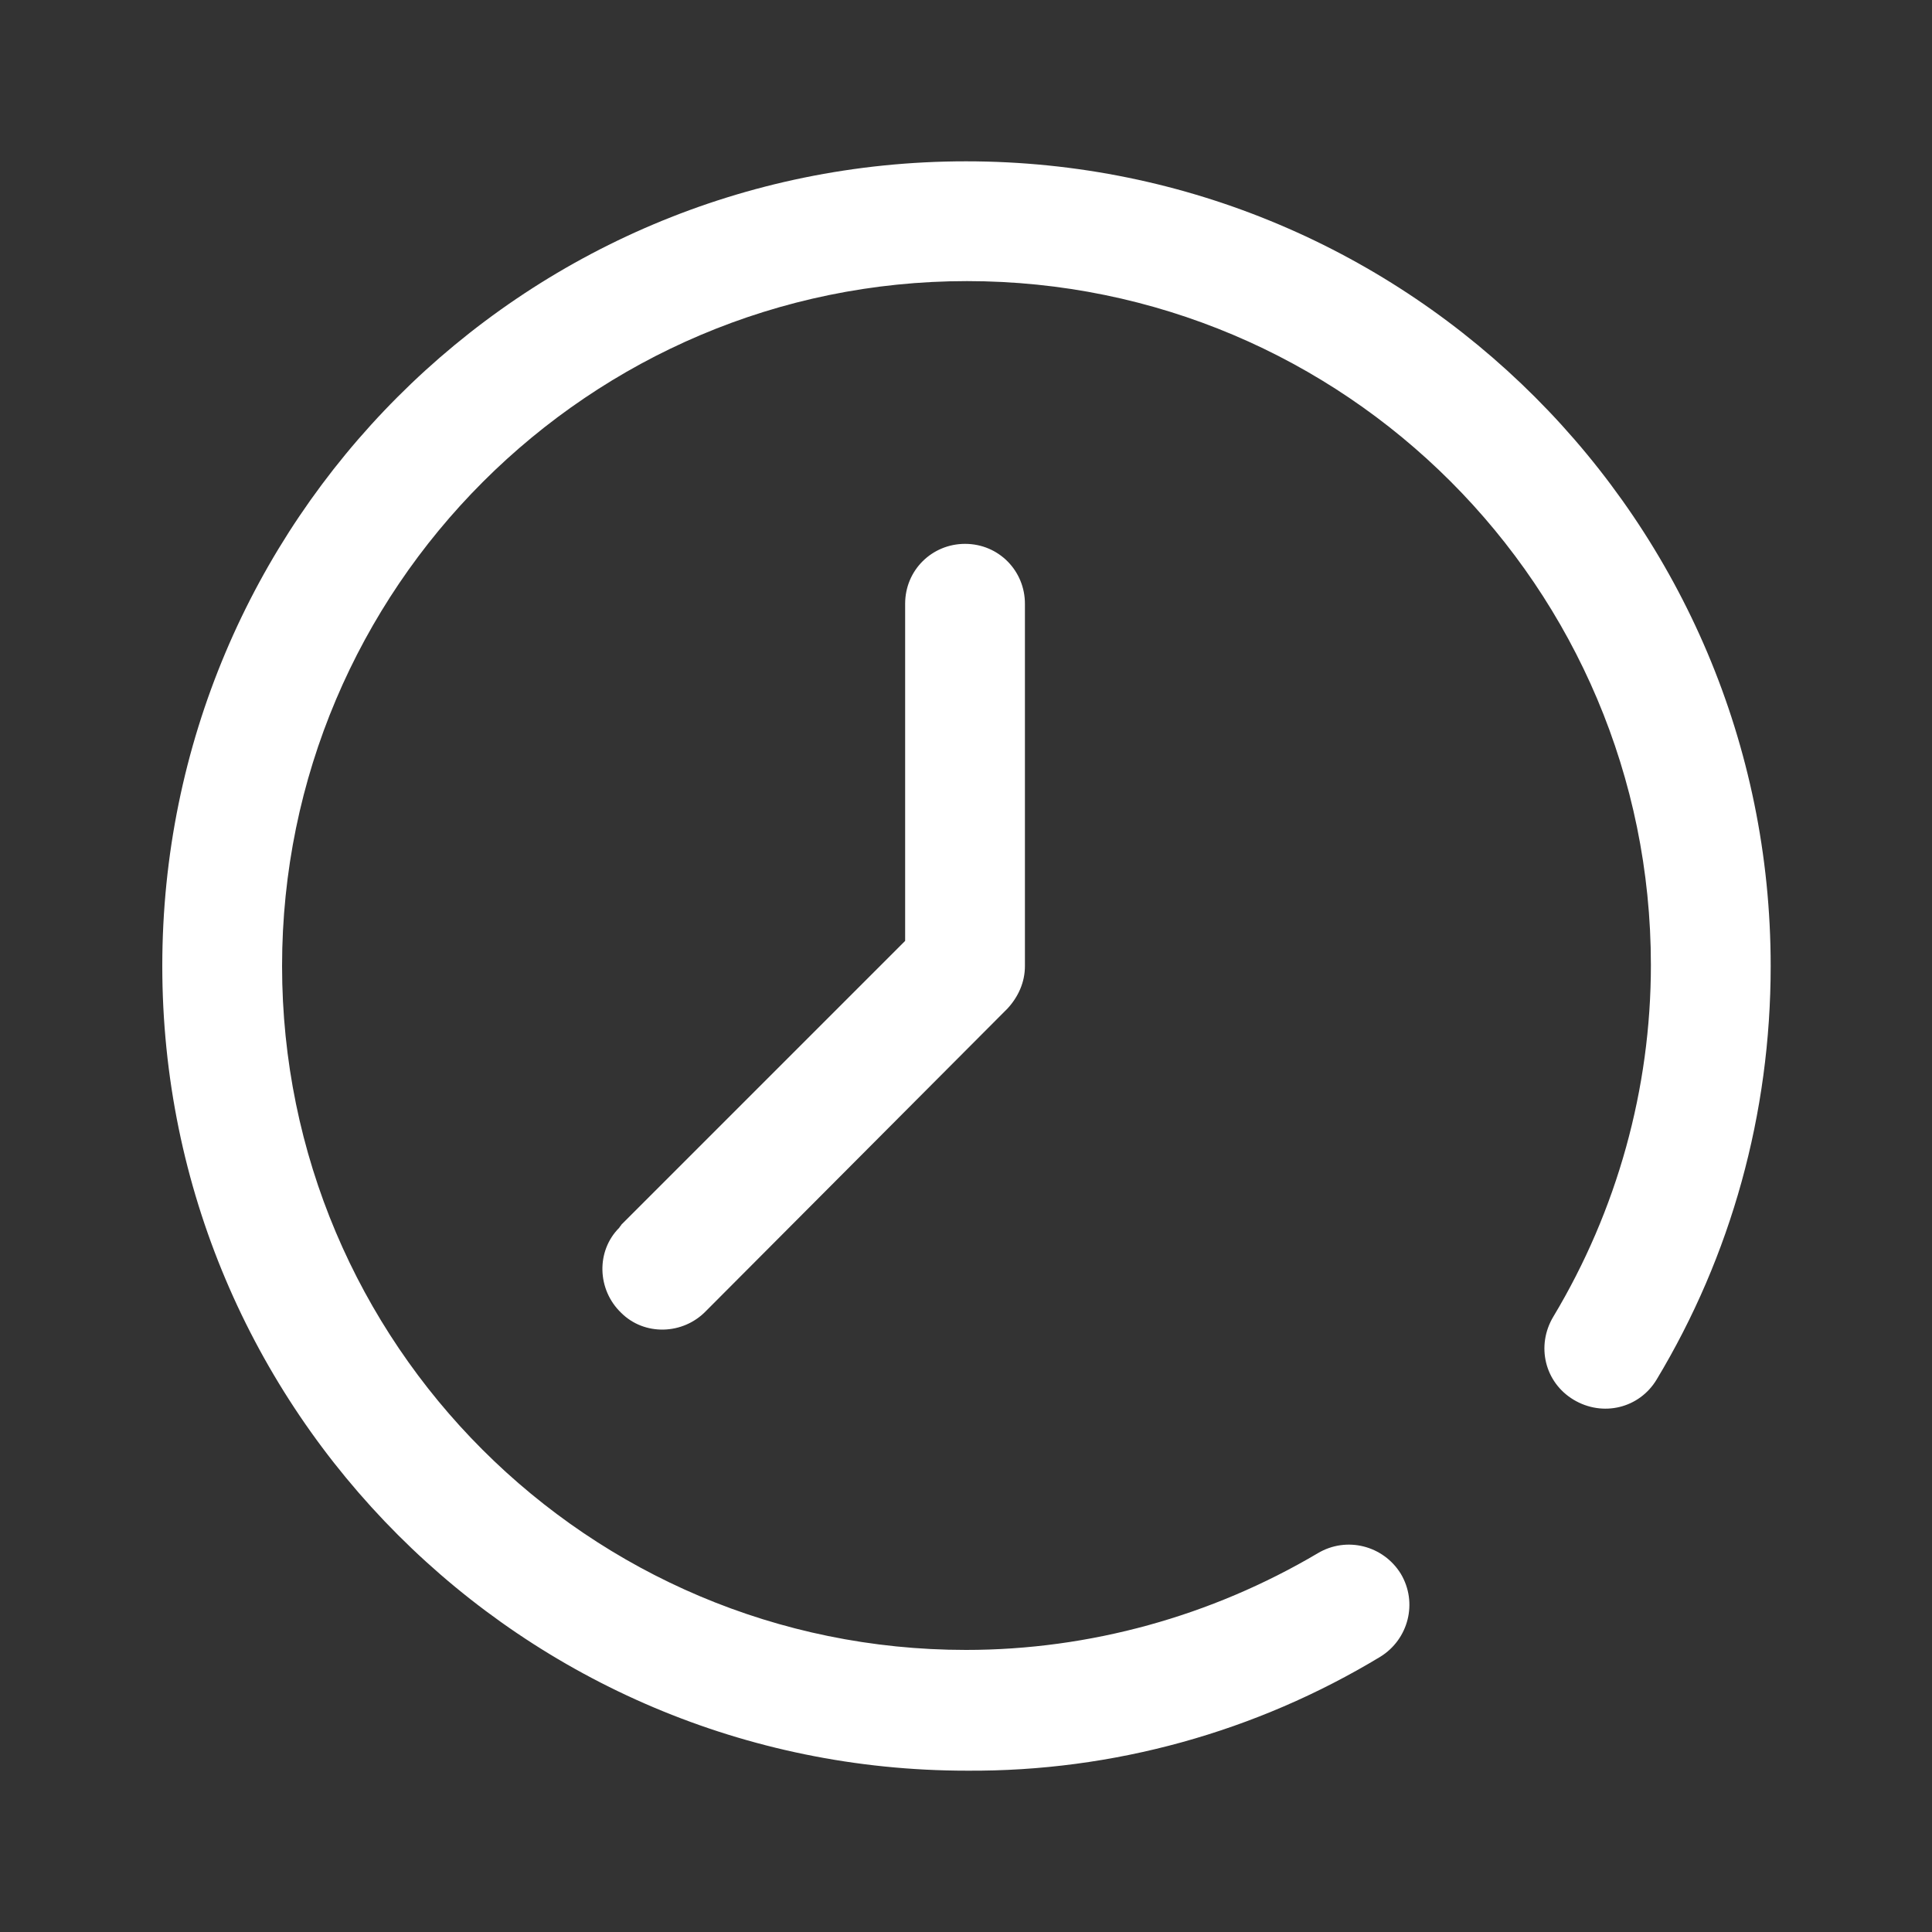
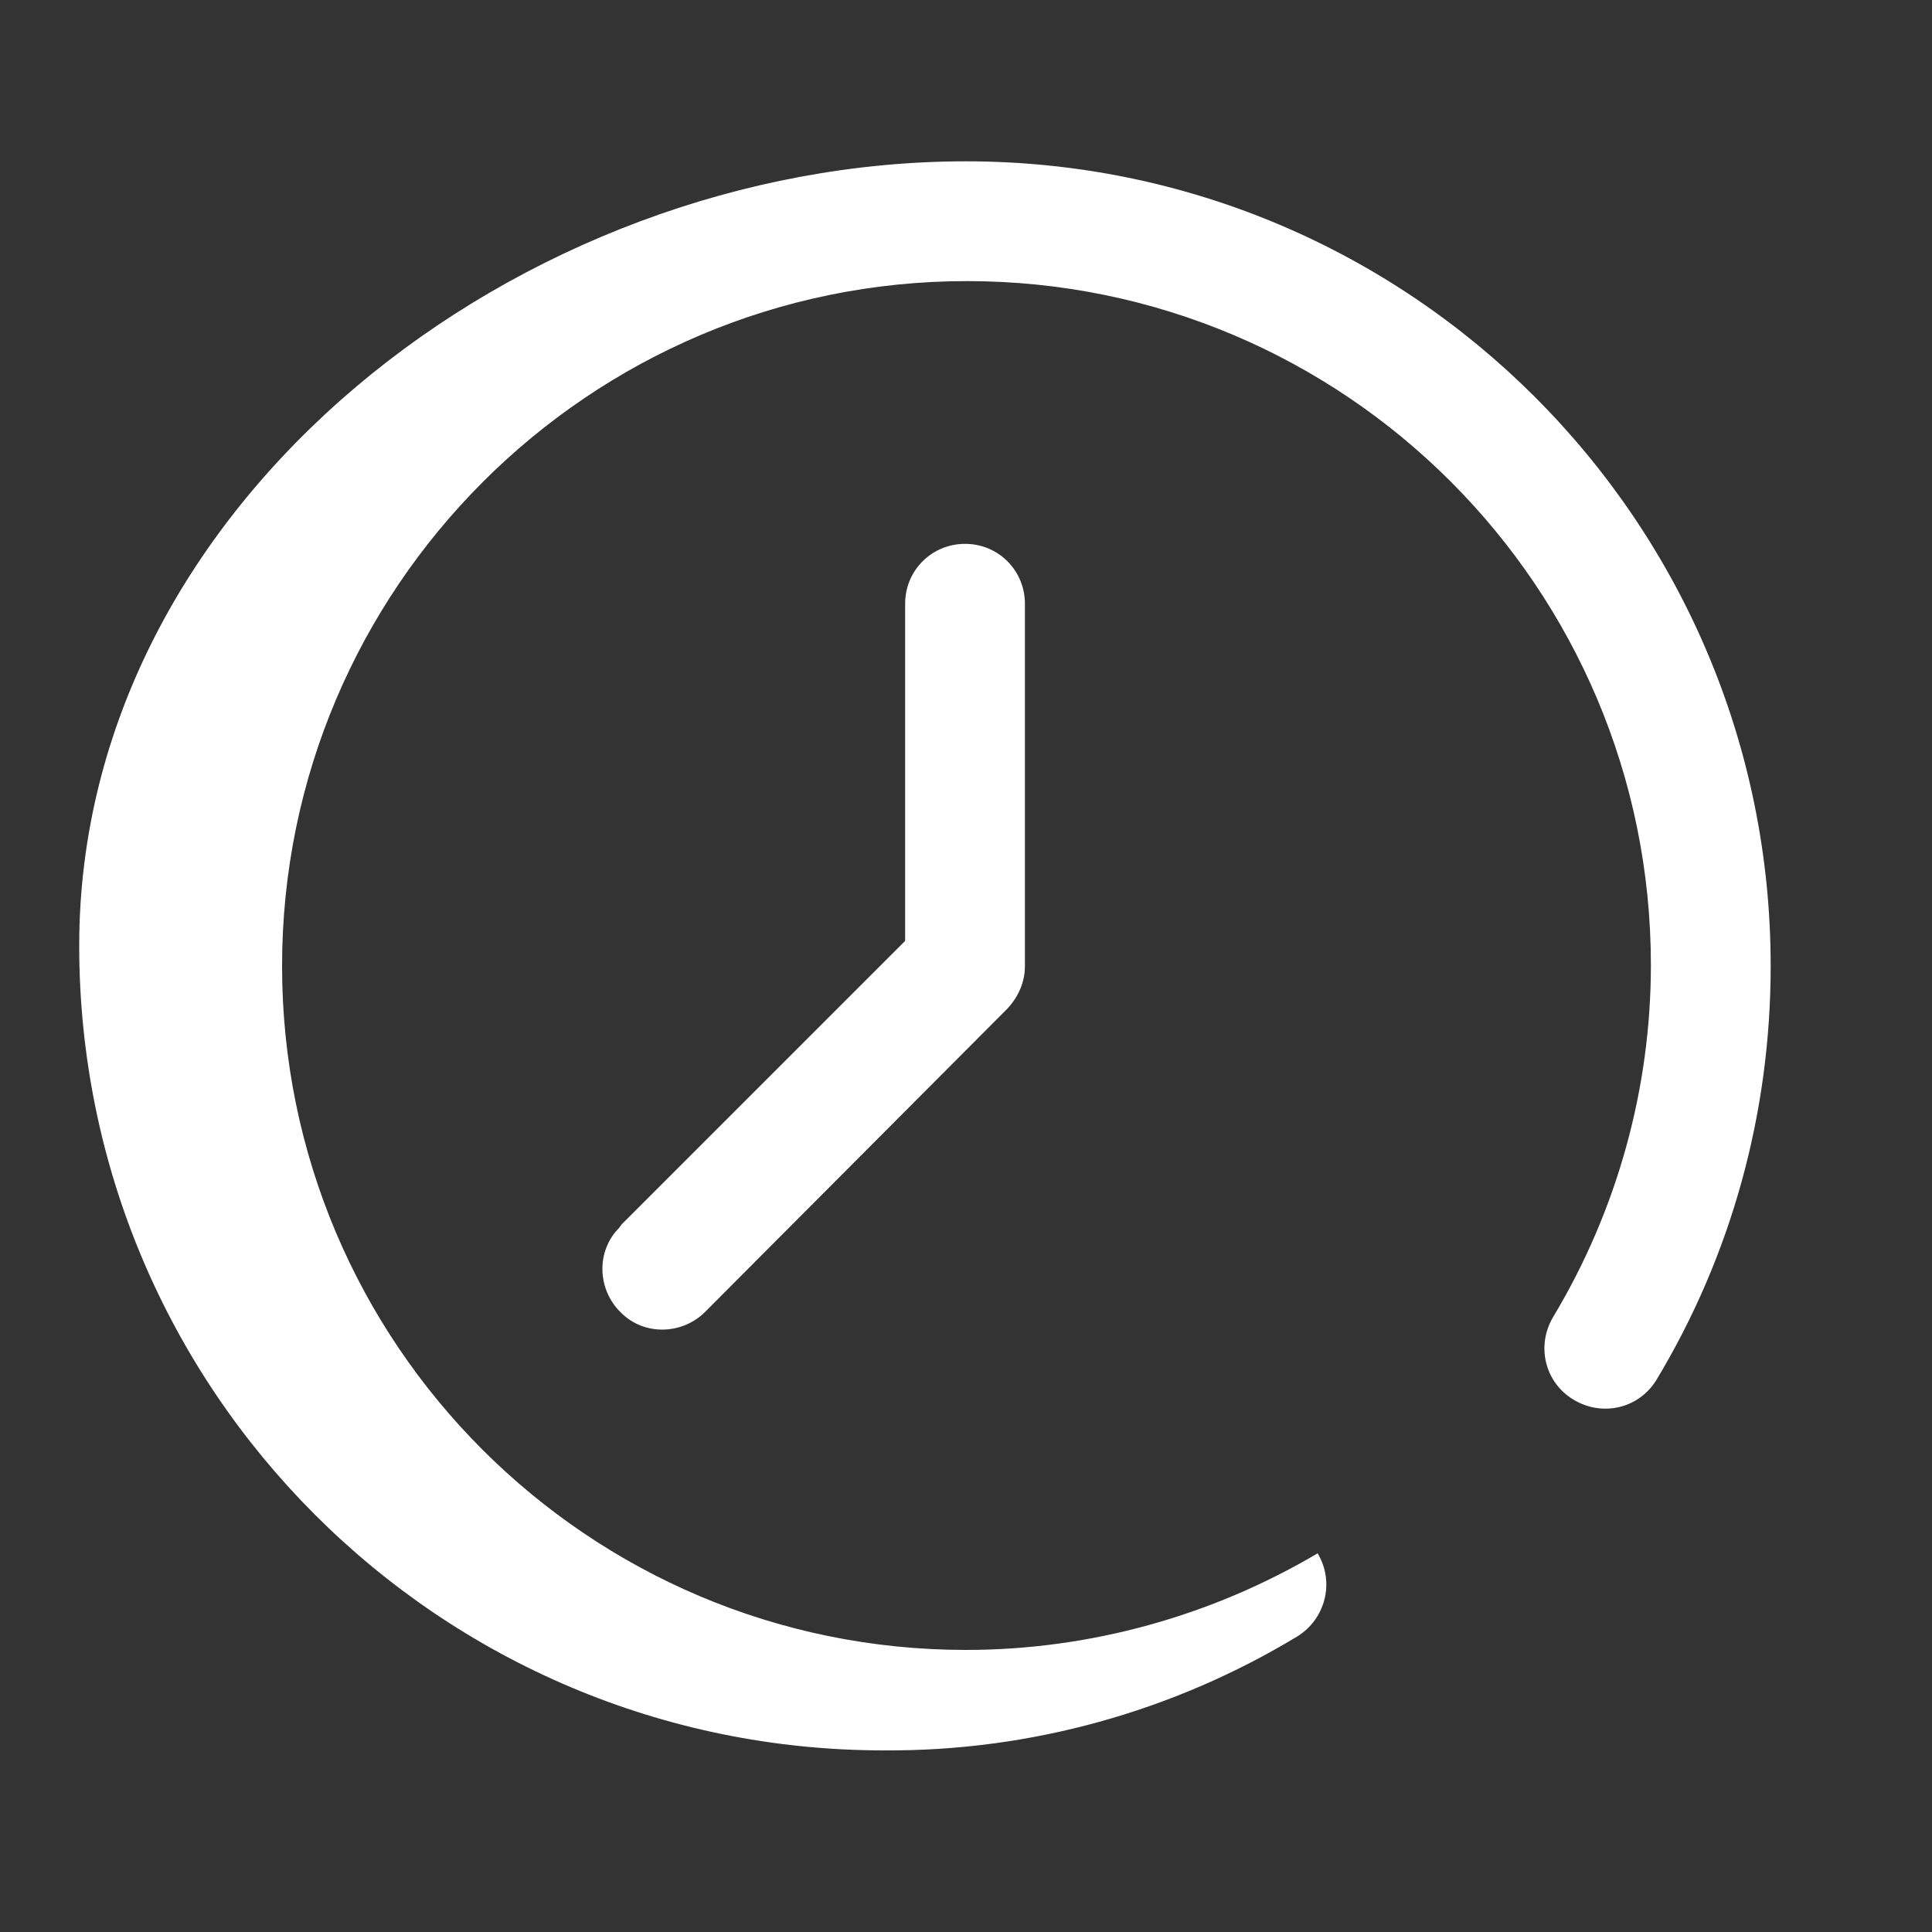
<svg xmlns="http://www.w3.org/2000/svg" version="1.1" id="图层_1" x="0px" y="0px" viewBox="0 0 200 200" style="enable-background:new 0 0 200 200;" xml:space="preserve">
  <rect x="0" y="0" width="200" height="200" fill="#333333" stroke="none" />
  <style type="text/css">
	.st0{fill:#FFFFFF;}
</style>
-   <path class="st0" d="M171.5,142.8c-1.8,3-5.6,3.9-8.6,2.1c-3-1.8-3.9-5.6-2.1-8.6c6.6-11,10.1-23.6,10.1-36.4  c0-39.1-31.7-70.8-70.8-70.8S29.2,60.9,29.2,100s31.7,70.8,70.8,70.8c12.8,0,25.4-3.5,36.4-10c3-1.8,6.8-0.8,8.6,2.1  c1.8,3,0.8,6.8-2.1,8.6c-12.9,7.8-27.7,11.9-42.8,11.8c-46,0-83.3-37.3-83.3-83.3S54,16.7,100,16.7S183.3,54,183.3,100  C183.3,115.3,179.2,130,171.5,142.8L171.5,142.8z M64.3,126.8l29.4-29.4V62.5c0-3.5,2.8-6.2,6.2-6.2c3.5,0,6.2,2.8,6.2,6.2V100  c0,1.7-0.7,3.2-1.8,4.4l-31.2,31.3c-2.4,2.5-6.4,2.6-8.8,0.2c-2.5-2.4-2.6-6.4-0.2-8.8C64.2,126.9,64.3,126.9,64.3,126.8L64.3,126.8  z" />
+   <path class="st0" d="M171.5,142.8c-1.8,3-5.6,3.9-8.6,2.1c-3-1.8-3.9-5.6-2.1-8.6c6.6-11,10.1-23.6,10.1-36.4  c0-39.1-31.7-70.8-70.8-70.8S29.2,60.9,29.2,100s31.7,70.8,70.8,70.8c12.8,0,25.4-3.5,36.4-10c1.8,3,0.8,6.8-2.1,8.6c-12.9,7.8-27.7,11.9-42.8,11.8c-46,0-83.3-37.3-83.3-83.3S54,16.7,100,16.7S183.3,54,183.3,100  C183.3,115.3,179.2,130,171.5,142.8L171.5,142.8z M64.3,126.8l29.4-29.4V62.5c0-3.5,2.8-6.2,6.2-6.2c3.5,0,6.2,2.8,6.2,6.2V100  c0,1.7-0.7,3.2-1.8,4.4l-31.2,31.3c-2.4,2.5-6.4,2.6-8.8,0.2c-2.5-2.4-2.6-6.4-0.2-8.8C64.2,126.9,64.3,126.9,64.3,126.8L64.3,126.8  z" />
</svg>